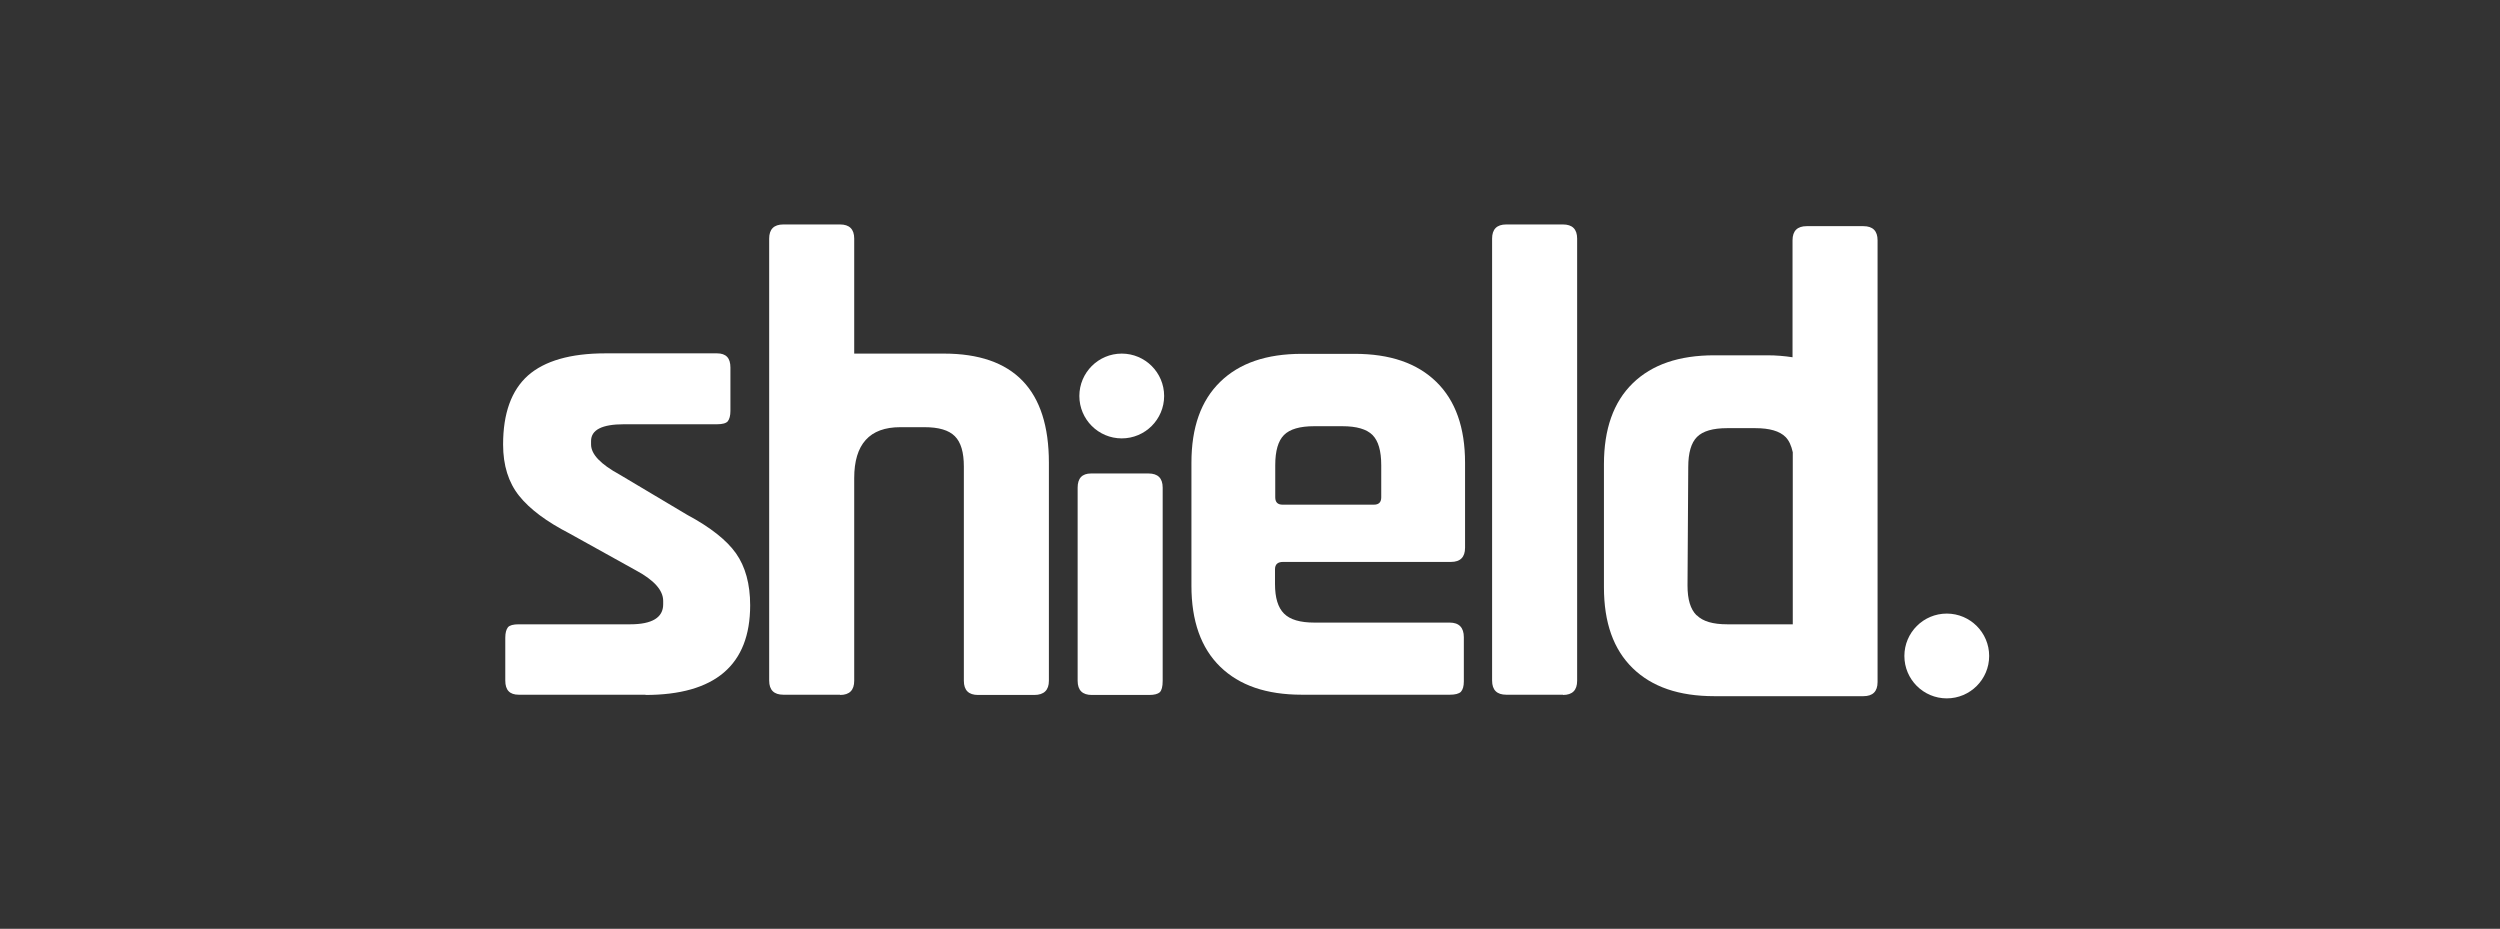
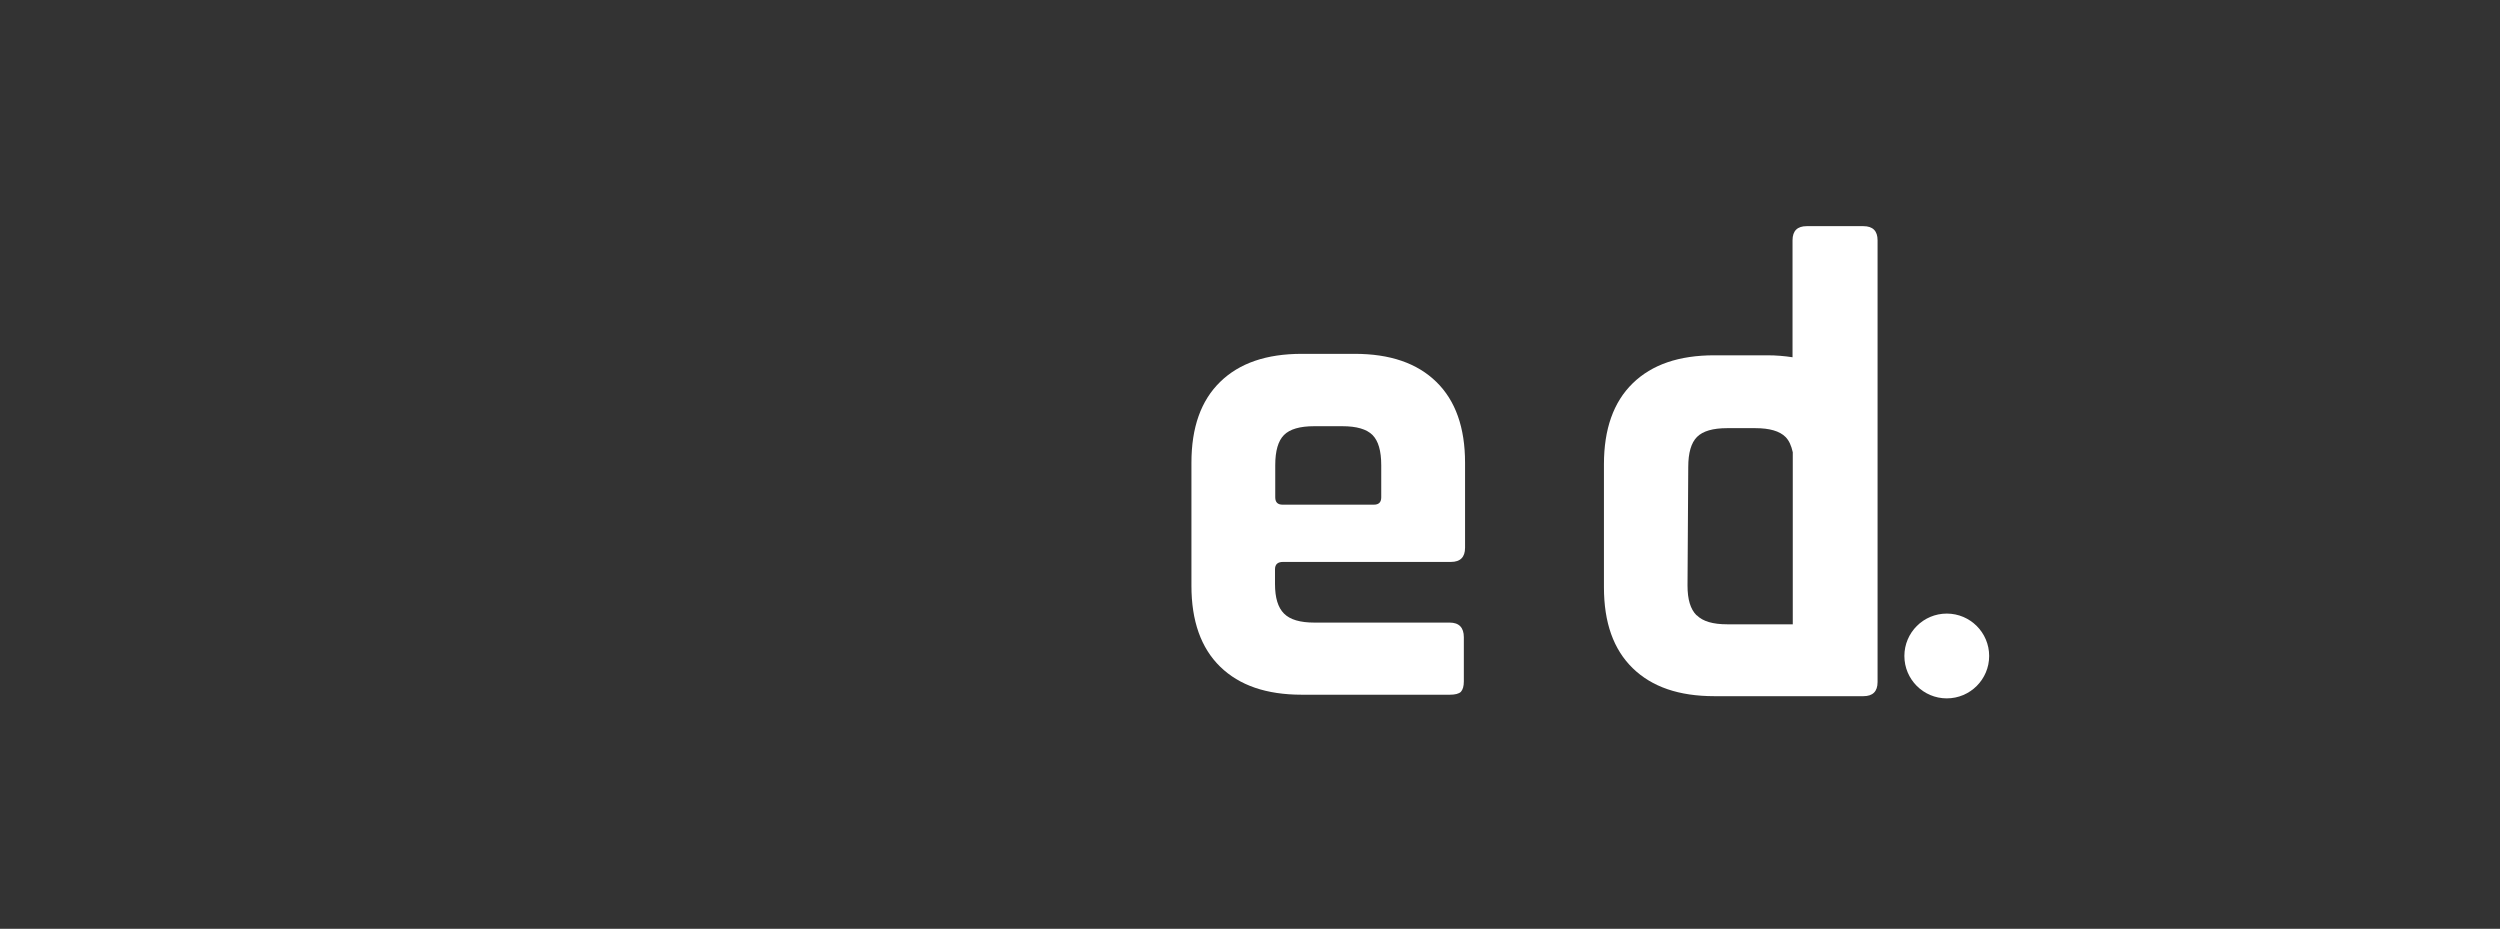
<svg xmlns="http://www.w3.org/2000/svg" width="323" height="120" viewBox="0 0 323 120" fill="none">
  <rect x="0" y="0" width="323" height="120" fill="#333333" stroke="none" />
-   <path d="M83.448 89.757H67.015C65.85 89.757 65.283 89.159 65.283 87.932V82.391C65.283 81.761 65.409 81.321 65.63 81.037C65.85 80.786 66.322 80.66 67.015 80.66H81.433C84.266 80.66 85.683 79.778 85.683 78.078V77.638C85.683 76.252 84.487 74.93 82.125 73.671L73.563 68.917C70.635 67.406 68.463 65.801 67.078 64.069C65.693 62.338 65 60.134 65 57.427C65 53.398 66.07 50.438 68.211 48.518C70.352 46.629 73.689 45.653 78.222 45.653H92.64C93.805 45.653 94.371 46.251 94.371 47.479V53.083C94.371 53.712 94.245 54.153 94.025 54.436C93.805 54.688 93.332 54.814 92.64 54.814H80.614C77.781 54.814 76.365 55.538 76.365 56.986V57.427C76.365 58.686 77.592 59.977 80.079 61.331L88.799 66.525C91.79 68.13 93.899 69.799 95.095 71.499C96.292 73.199 96.921 75.434 96.921 78.204C96.921 85.917 92.388 89.789 83.353 89.789L83.448 89.757Z" fill="white" />
-   <path d="M108.538 89.757H101.203C100.007 89.757 99.377 89.159 99.377 87.932V30.826C99.377 29.63 99.975 29 101.203 29H108.538C109.734 29 110.364 29.598 110.364 30.826V45.685H121.949C130.983 45.685 135.517 50.375 135.517 59.788V87.963C135.517 89.159 134.887 89.789 133.628 89.789H126.356C125.16 89.789 124.53 89.191 124.53 87.963V60.292C124.53 58.434 124.152 57.144 123.365 56.357C122.578 55.57 121.287 55.192 119.43 55.192H116.314C112.347 55.192 110.364 57.395 110.364 61.771V87.963C110.364 89.159 109.766 89.789 108.538 89.789V89.757Z" fill="white" />
-   <path d="M139.231 87.963V62.999C139.231 61.803 139.798 61.173 140.962 61.173H148.392C149.588 61.173 150.218 61.771 150.218 62.999V87.963C150.218 88.719 150.092 89.191 149.84 89.443C149.588 89.663 149.147 89.789 148.486 89.789H141.057C139.861 89.789 139.231 89.191 139.231 87.963Z" fill="white" />
  <path d="M187.302 89.757H168.193C163.629 89.757 160.134 88.561 157.647 86.137C155.16 83.713 153.933 80.219 153.933 75.686V59.788C153.933 55.223 155.16 51.761 157.647 49.337C160.134 46.912 163.629 45.716 168.193 45.716H175.025C179.589 45.716 183.084 46.912 185.571 49.337C188.058 51.761 189.285 55.255 189.285 59.788V70.775C189.285 71.971 188.687 72.601 187.459 72.601H165.769C165.077 72.601 164.73 72.915 164.73 73.545V75.434C164.73 77.228 165.108 78.487 165.895 79.275C166.682 80.061 167.973 80.439 169.83 80.439H187.302C188.498 80.439 189.128 81.069 189.128 82.328V88.026C189.128 88.656 189.002 89.096 188.75 89.38C188.498 89.632 187.995 89.757 187.334 89.757H187.302ZM165.769 65.203H177.512C178.141 65.203 178.456 64.888 178.456 64.258V60.103C178.456 58.245 178.078 56.955 177.323 56.199C176.567 55.444 175.276 55.066 173.419 55.066H169.799C167.941 55.066 166.651 55.444 165.895 56.199C165.14 56.955 164.762 58.245 164.762 60.103V64.258C164.762 64.888 165.077 65.203 165.706 65.203H165.769Z" fill="white" />
-   <path d="M201.94 89.757H194.605C193.409 89.757 192.779 89.159 192.779 87.932V30.826C192.779 29.63 193.377 29 194.605 29H201.94C203.136 29 203.766 29.598 203.766 30.826V87.963C203.766 89.159 203.168 89.789 201.94 89.789V89.757Z" fill="white" />
  <path d="M240.756 29.22H233.421C232.225 29.22 231.595 29.819 231.595 31.046V46.157C230.557 45.999 229.486 45.905 228.321 45.905H221.49C216.926 45.905 213.431 47.101 210.944 49.525C208.457 51.949 207.229 55.444 207.229 59.977V75.875C207.229 80.439 208.457 83.902 210.944 86.326C213.431 88.75 216.926 89.946 221.49 89.946H240.756C241.953 89.946 242.582 89.348 242.582 88.121V31.046C242.582 29.85 241.984 29.22 240.756 29.22ZM219.192 79.495C218.405 78.708 218.027 77.449 218.027 75.654L218.122 60.355C218.122 58.497 218.5 57.207 219.255 56.451C220.011 55.696 221.301 55.318 223.159 55.318H226.779C228.636 55.318 229.927 55.696 230.683 56.451C231.155 56.923 231.438 57.584 231.627 58.434V80.66H223.159C221.301 80.66 220.011 80.282 219.224 79.495H219.192Z" fill="white" />
-   <path d="M144.929 56.64C147.951 56.64 150.407 54.184 150.407 51.162C150.407 48.14 147.951 45.685 144.929 45.685C141.907 45.685 139.452 48.14 139.452 51.162C139.452 54.184 141.907 56.64 144.929 56.64Z" fill="white" />
  <path d="M251.523 90.23C254.545 90.23 257 87.774 257 84.752C257 81.73 254.545 79.275 251.523 79.275C248.5 79.275 246.045 81.73 246.045 84.752C246.045 87.774 248.5 90.23 251.523 90.23Z" fill="white" />
</svg>